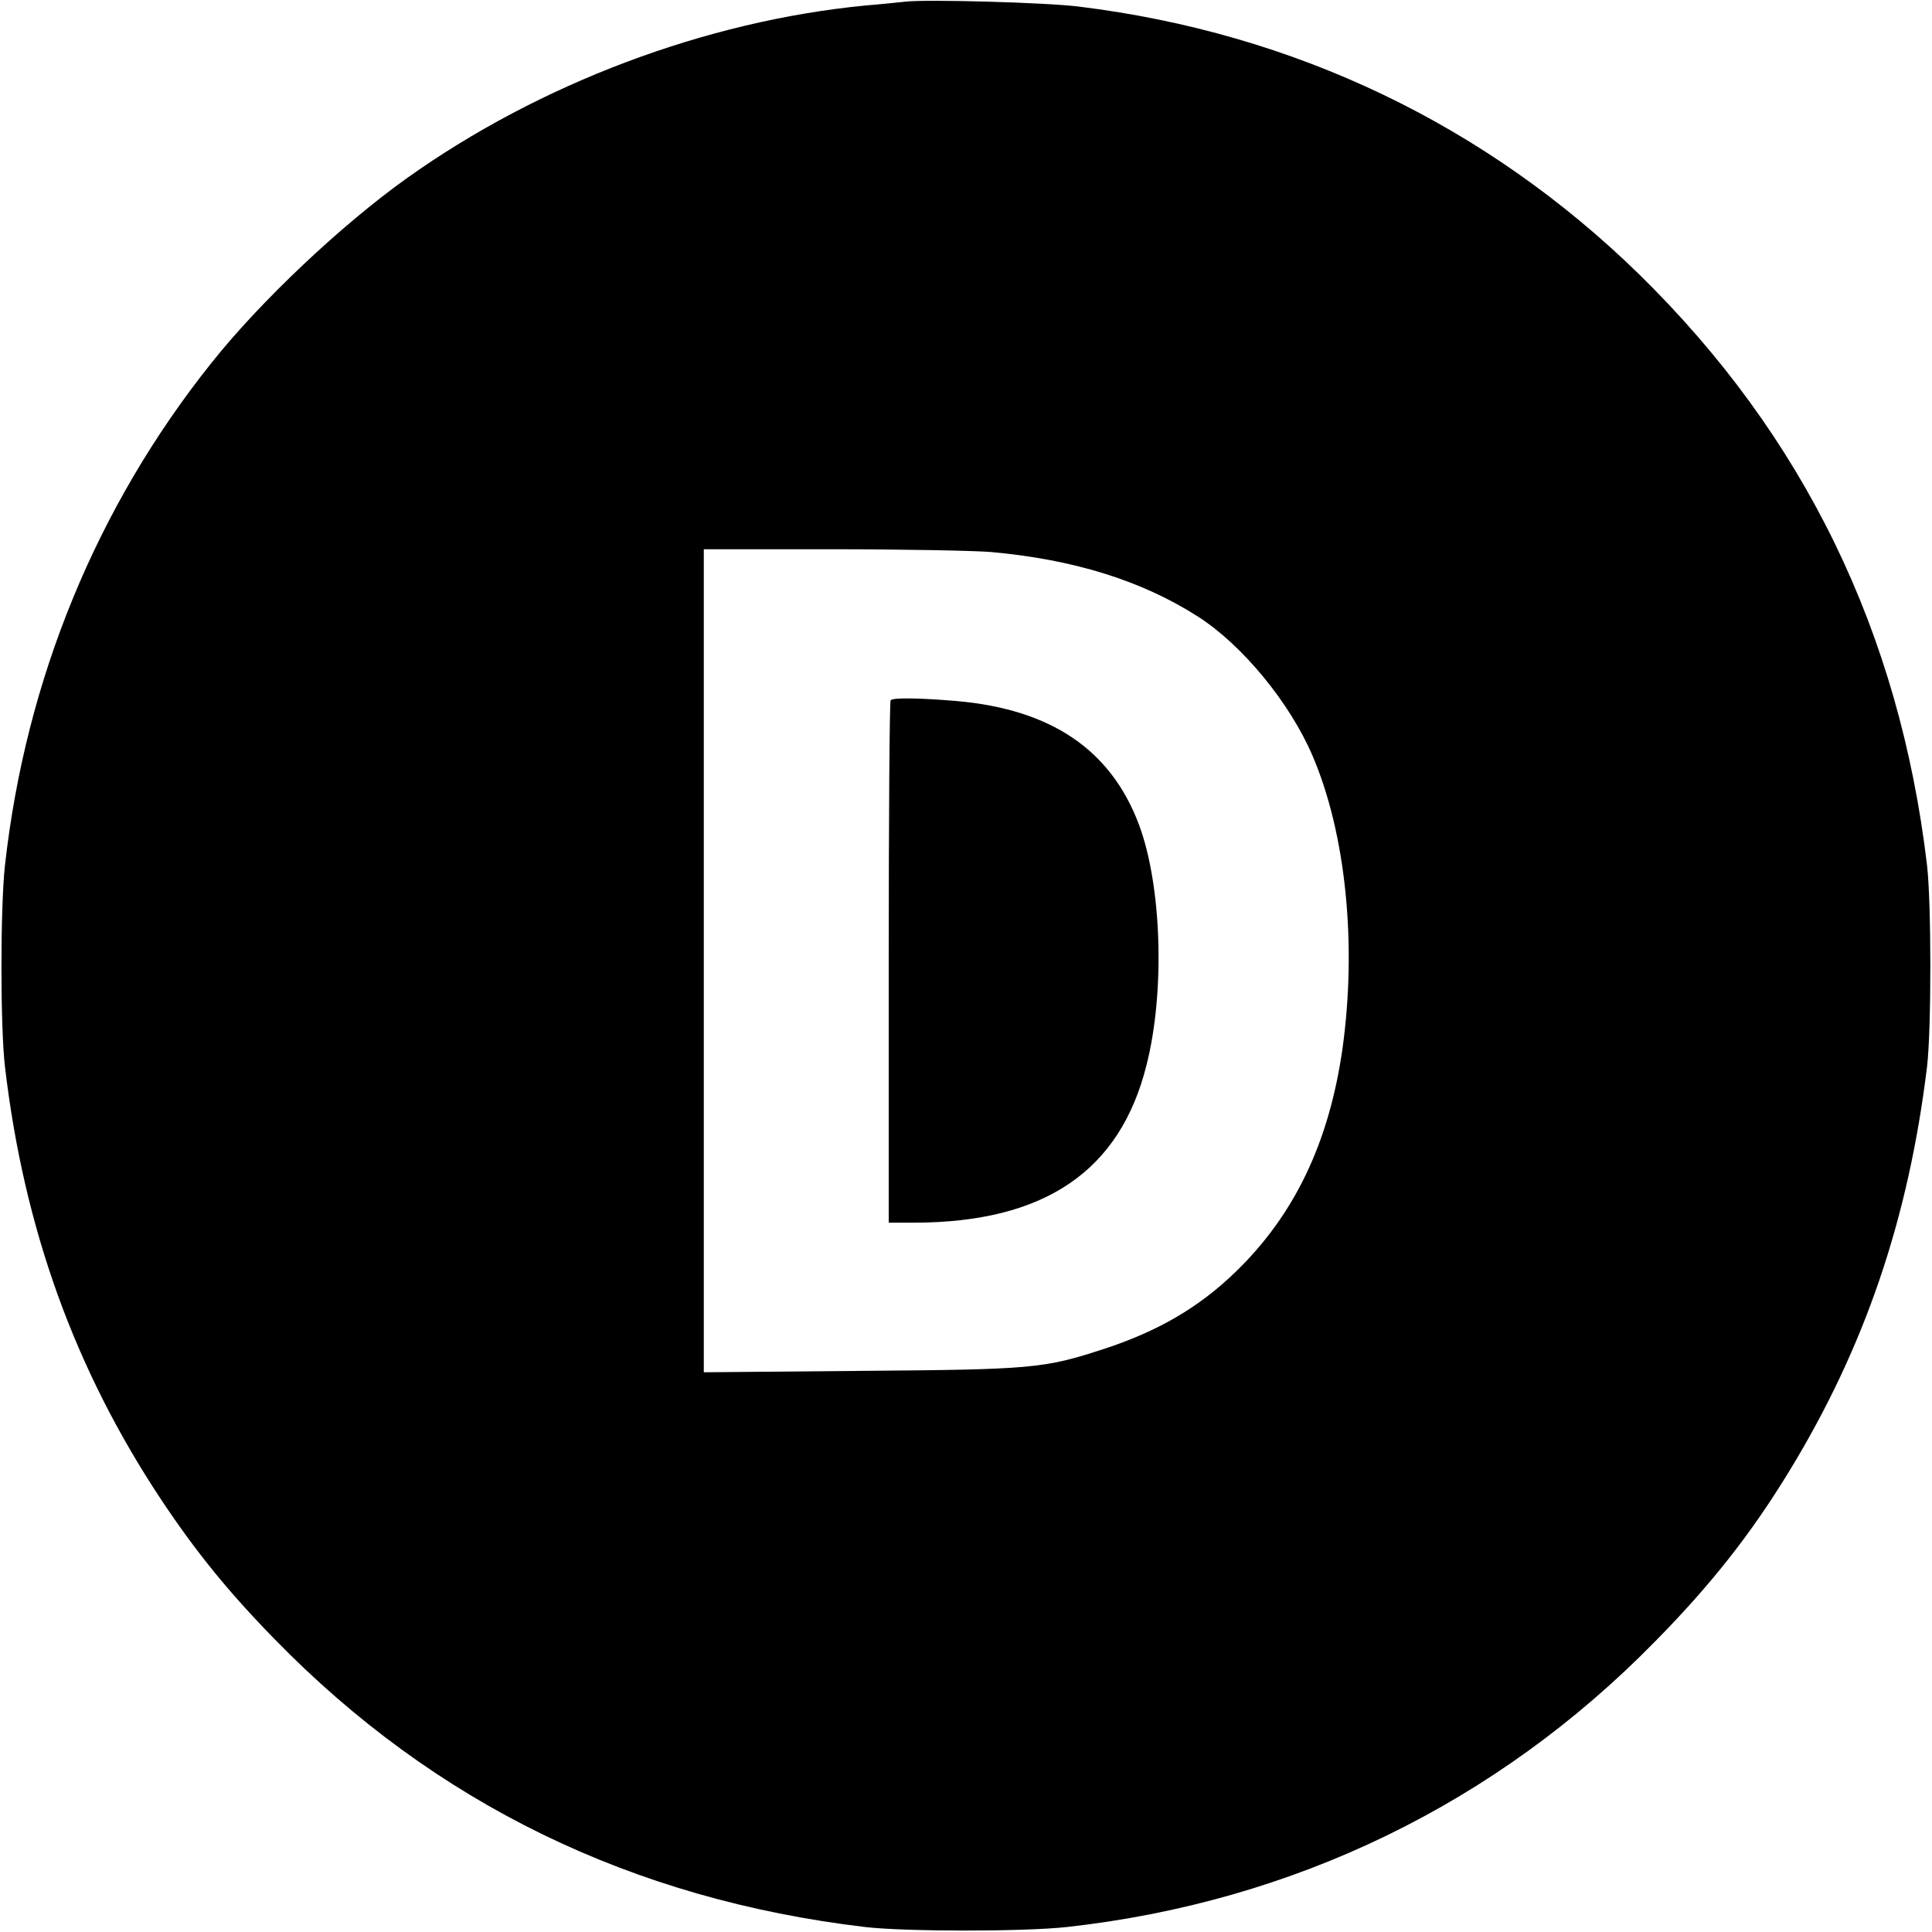
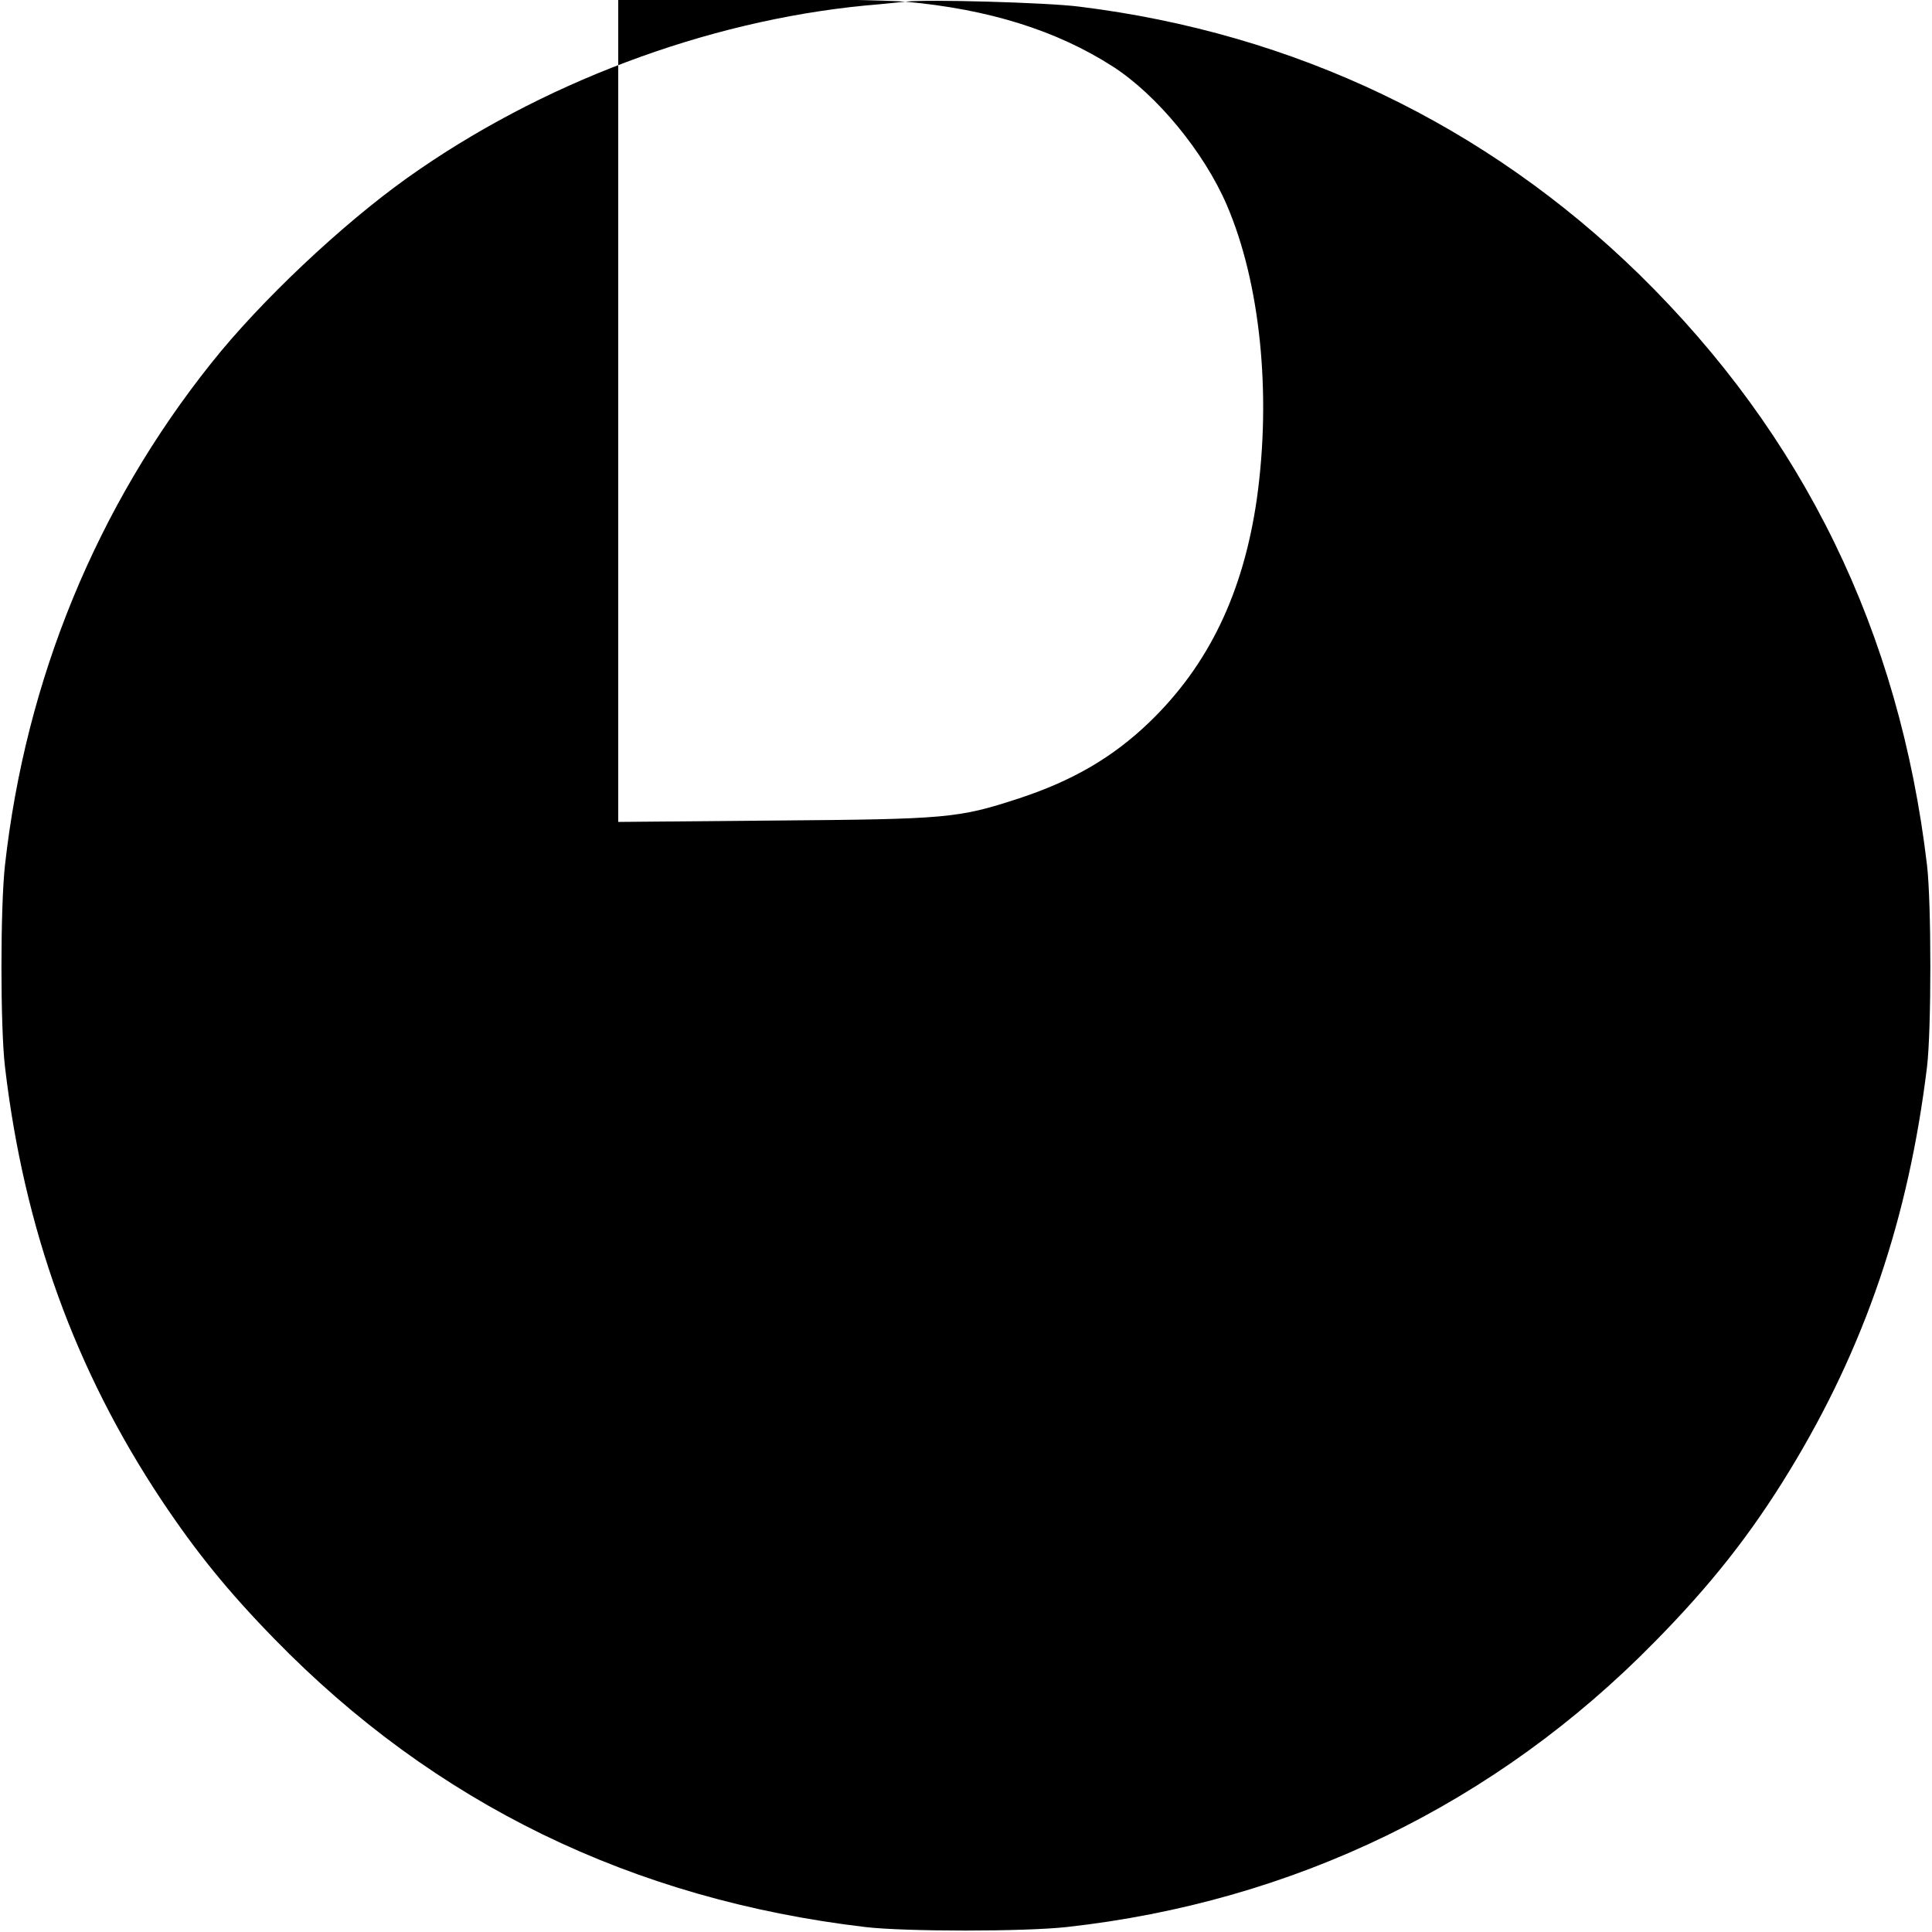
<svg xmlns="http://www.w3.org/2000/svg" version="1.0" width="700pt" height="700pt" viewBox="0 0 700 700" preserveAspectRatio="xMidYMid meet">
  <g transform="translate(0,700) scale(0.1,-0.1)" fill="#000000" stroke="none">
-     <path d="M3280 6994 c-19 -2 -84 -9 -145 -14 -578 -56 -1180 -283 -1660 -625 -237 -169 -531 -446 -709 -670 -416 -521 -673 -1147 -748 -1820 -17 -154 -17 -585 0 -730 69 -588 254 -1099 567 -1570 126 -189 242 -332 410 -504 580 -595 1295 -943 2140 -1043 145 -17 576 -17 730 0 822 91 1556 447 2131 1034 203 206 348 390 487 618 274 449 432 915 499 1465 16 135 16 591 0 730 -100 846 -447 1557 -1043 2141 -555 542 -1249 874 -2029 970 -117 15 -553 27 -630 18z m310 -1994 c301 -27 548 -104 752 -235 160 -103 331 -311 413 -502 121 -281 162 -683 109 -1063 -49 -342 -175 -604 -390 -811 -132 -127 -278 -212 -473 -276 -220 -72 -260 -75 -888 -80 l-563 -5 0 1491 0 1491 463 0 c254 0 514 -5 577 -10z" />
-     <path d="M3227 4463 c-4 -3 -7 -431 -7 -950 l0 -943 93 0 c471 1 745 186 841 571 68 267 55 653 -28 873 -102 270 -318 416 -660 446 -129 11 -230 13 -239 3z" />
+     <path d="M3280 6994 c-19 -2 -84 -9 -145 -14 -578 -56 -1180 -283 -1660 -625 -237 -169 -531 -446 -709 -670 -416 -521 -673 -1147 -748 -1820 -17 -154 -17 -585 0 -730 69 -588 254 -1099 567 -1570 126 -189 242 -332 410 -504 580 -595 1295 -943 2140 -1043 145 -17 576 -17 730 0 822 91 1556 447 2131 1034 203 206 348 390 487 618 274 449 432 915 499 1465 16 135 16 591 0 730 -100 846 -447 1557 -1043 2141 -555 542 -1249 874 -2029 970 -117 15 -553 27 -630 18z c301 -27 548 -104 752 -235 160 -103 331 -311 413 -502 121 -281 162 -683 109 -1063 -49 -342 -175 -604 -390 -811 -132 -127 -278 -212 -473 -276 -220 -72 -260 -75 -888 -80 l-563 -5 0 1491 0 1491 463 0 c254 0 514 -5 577 -10z" />
  </g>
</svg>